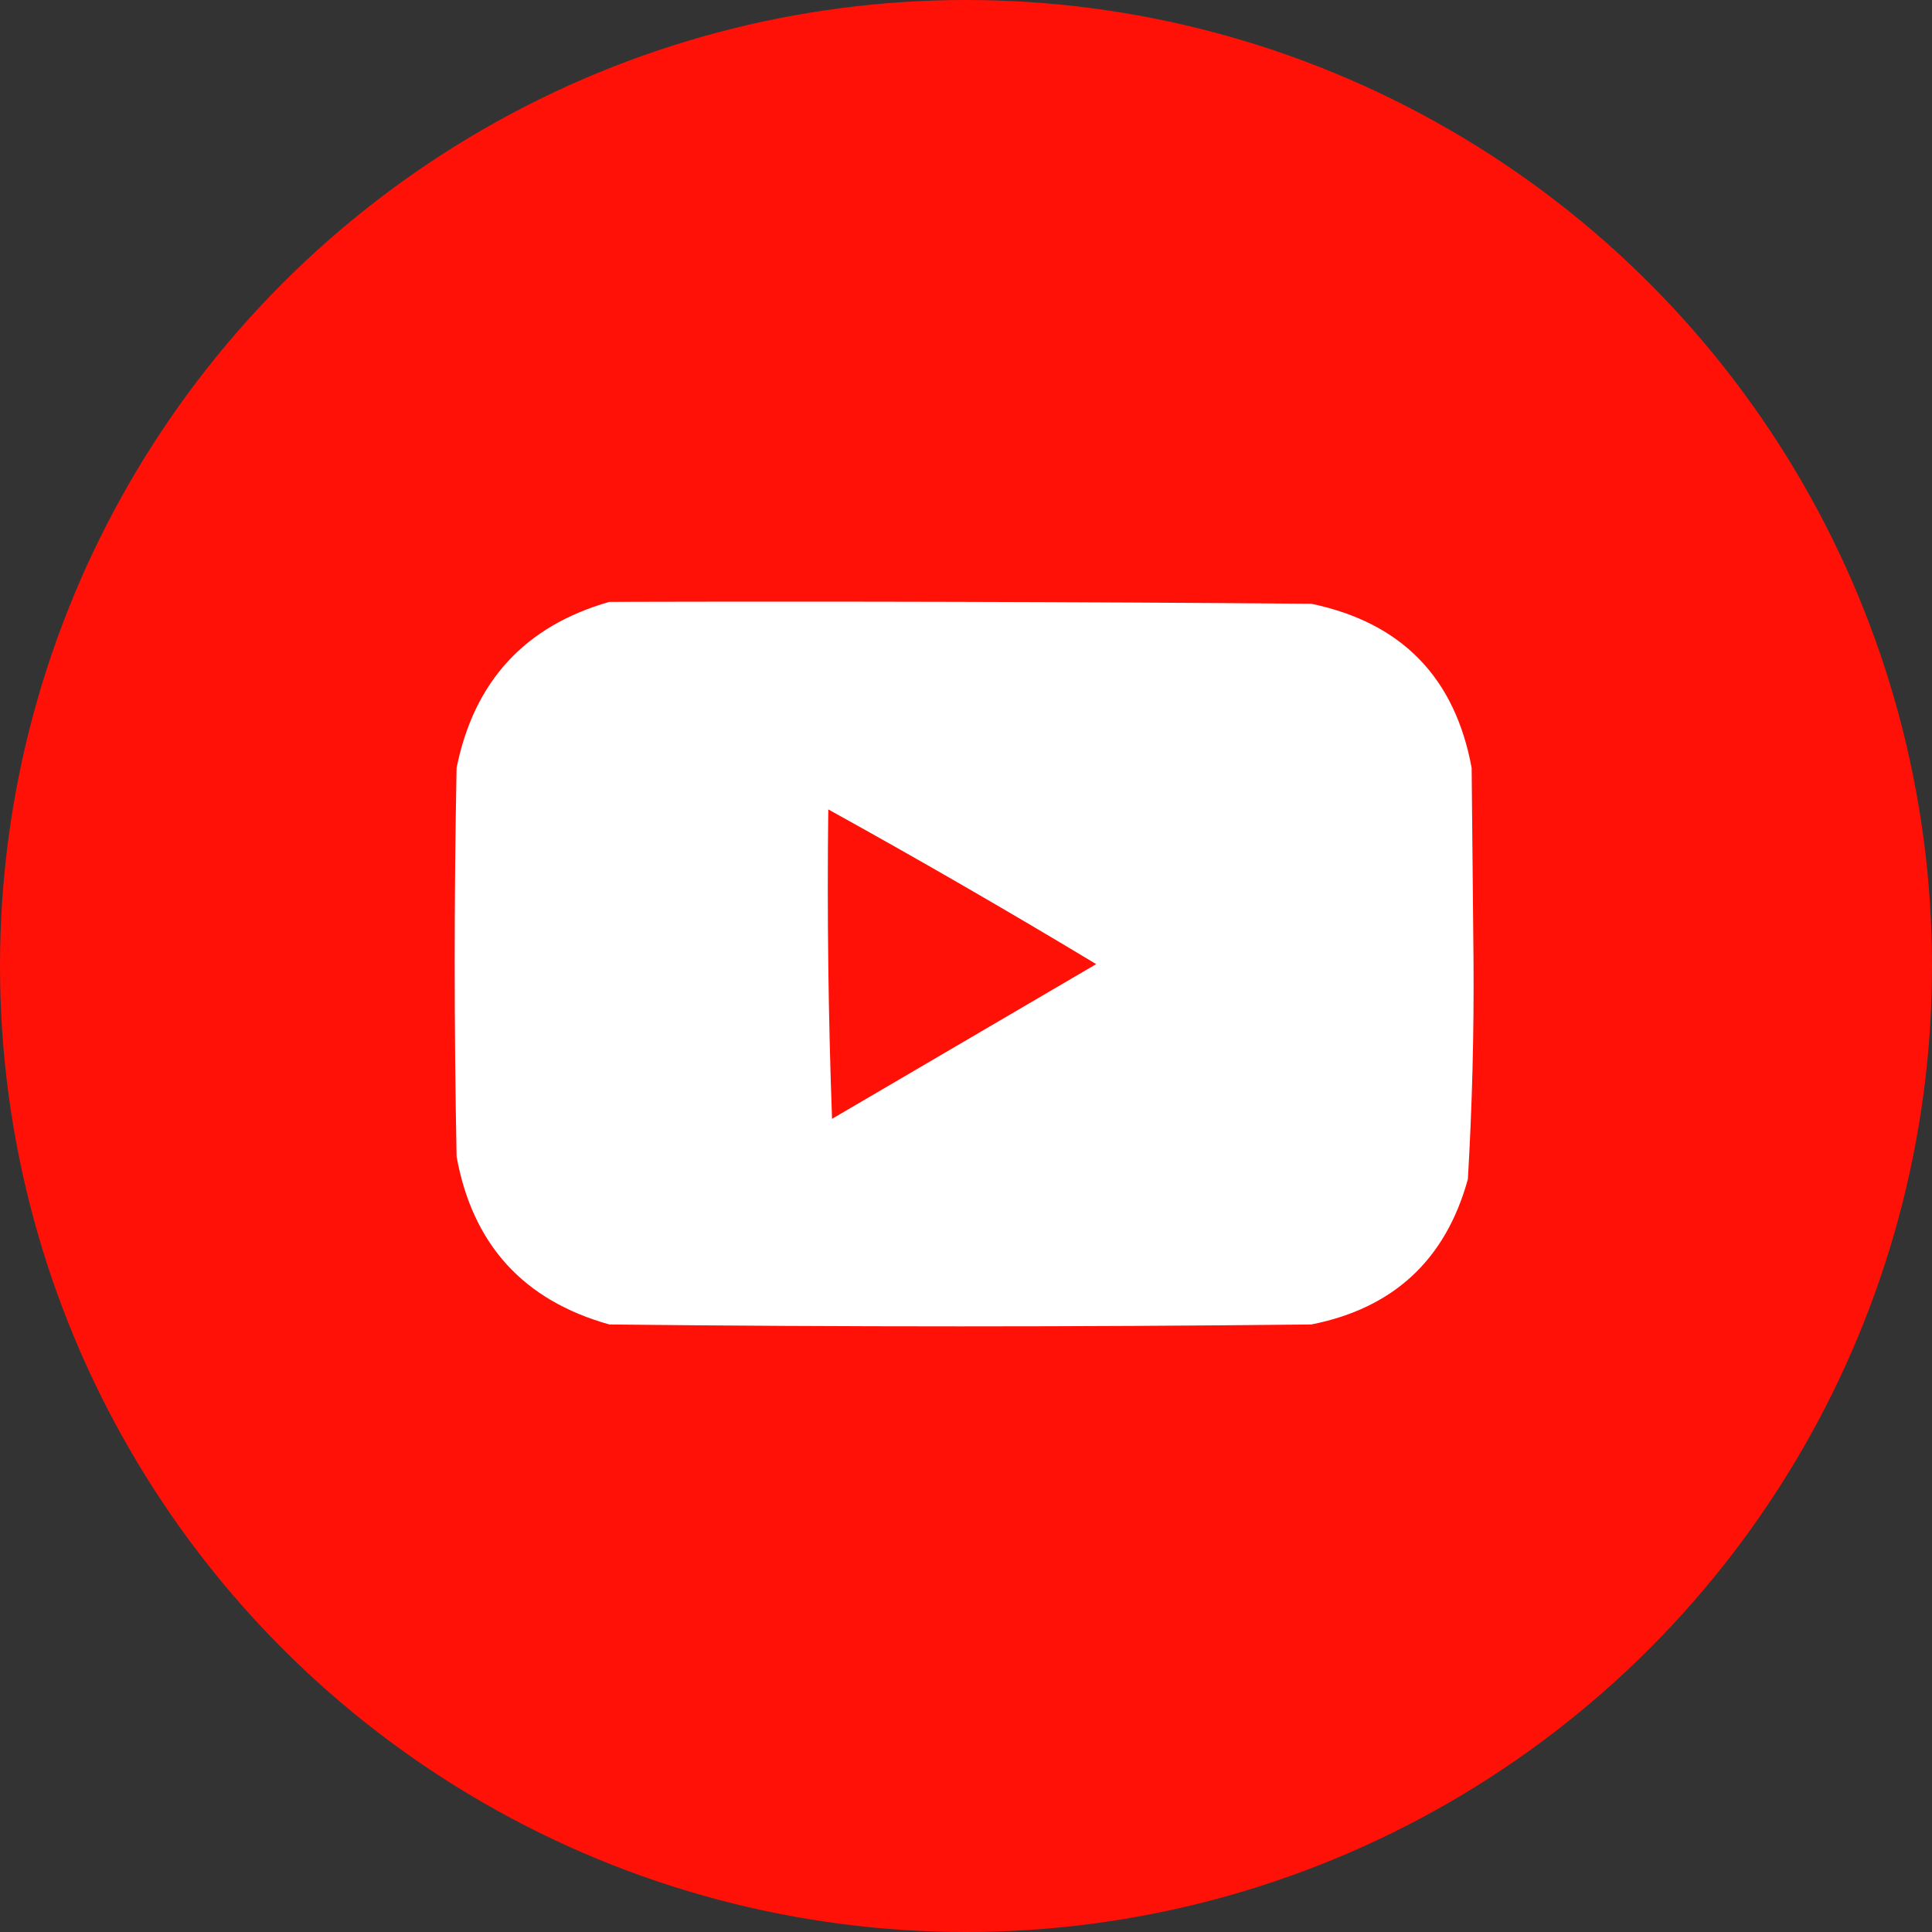
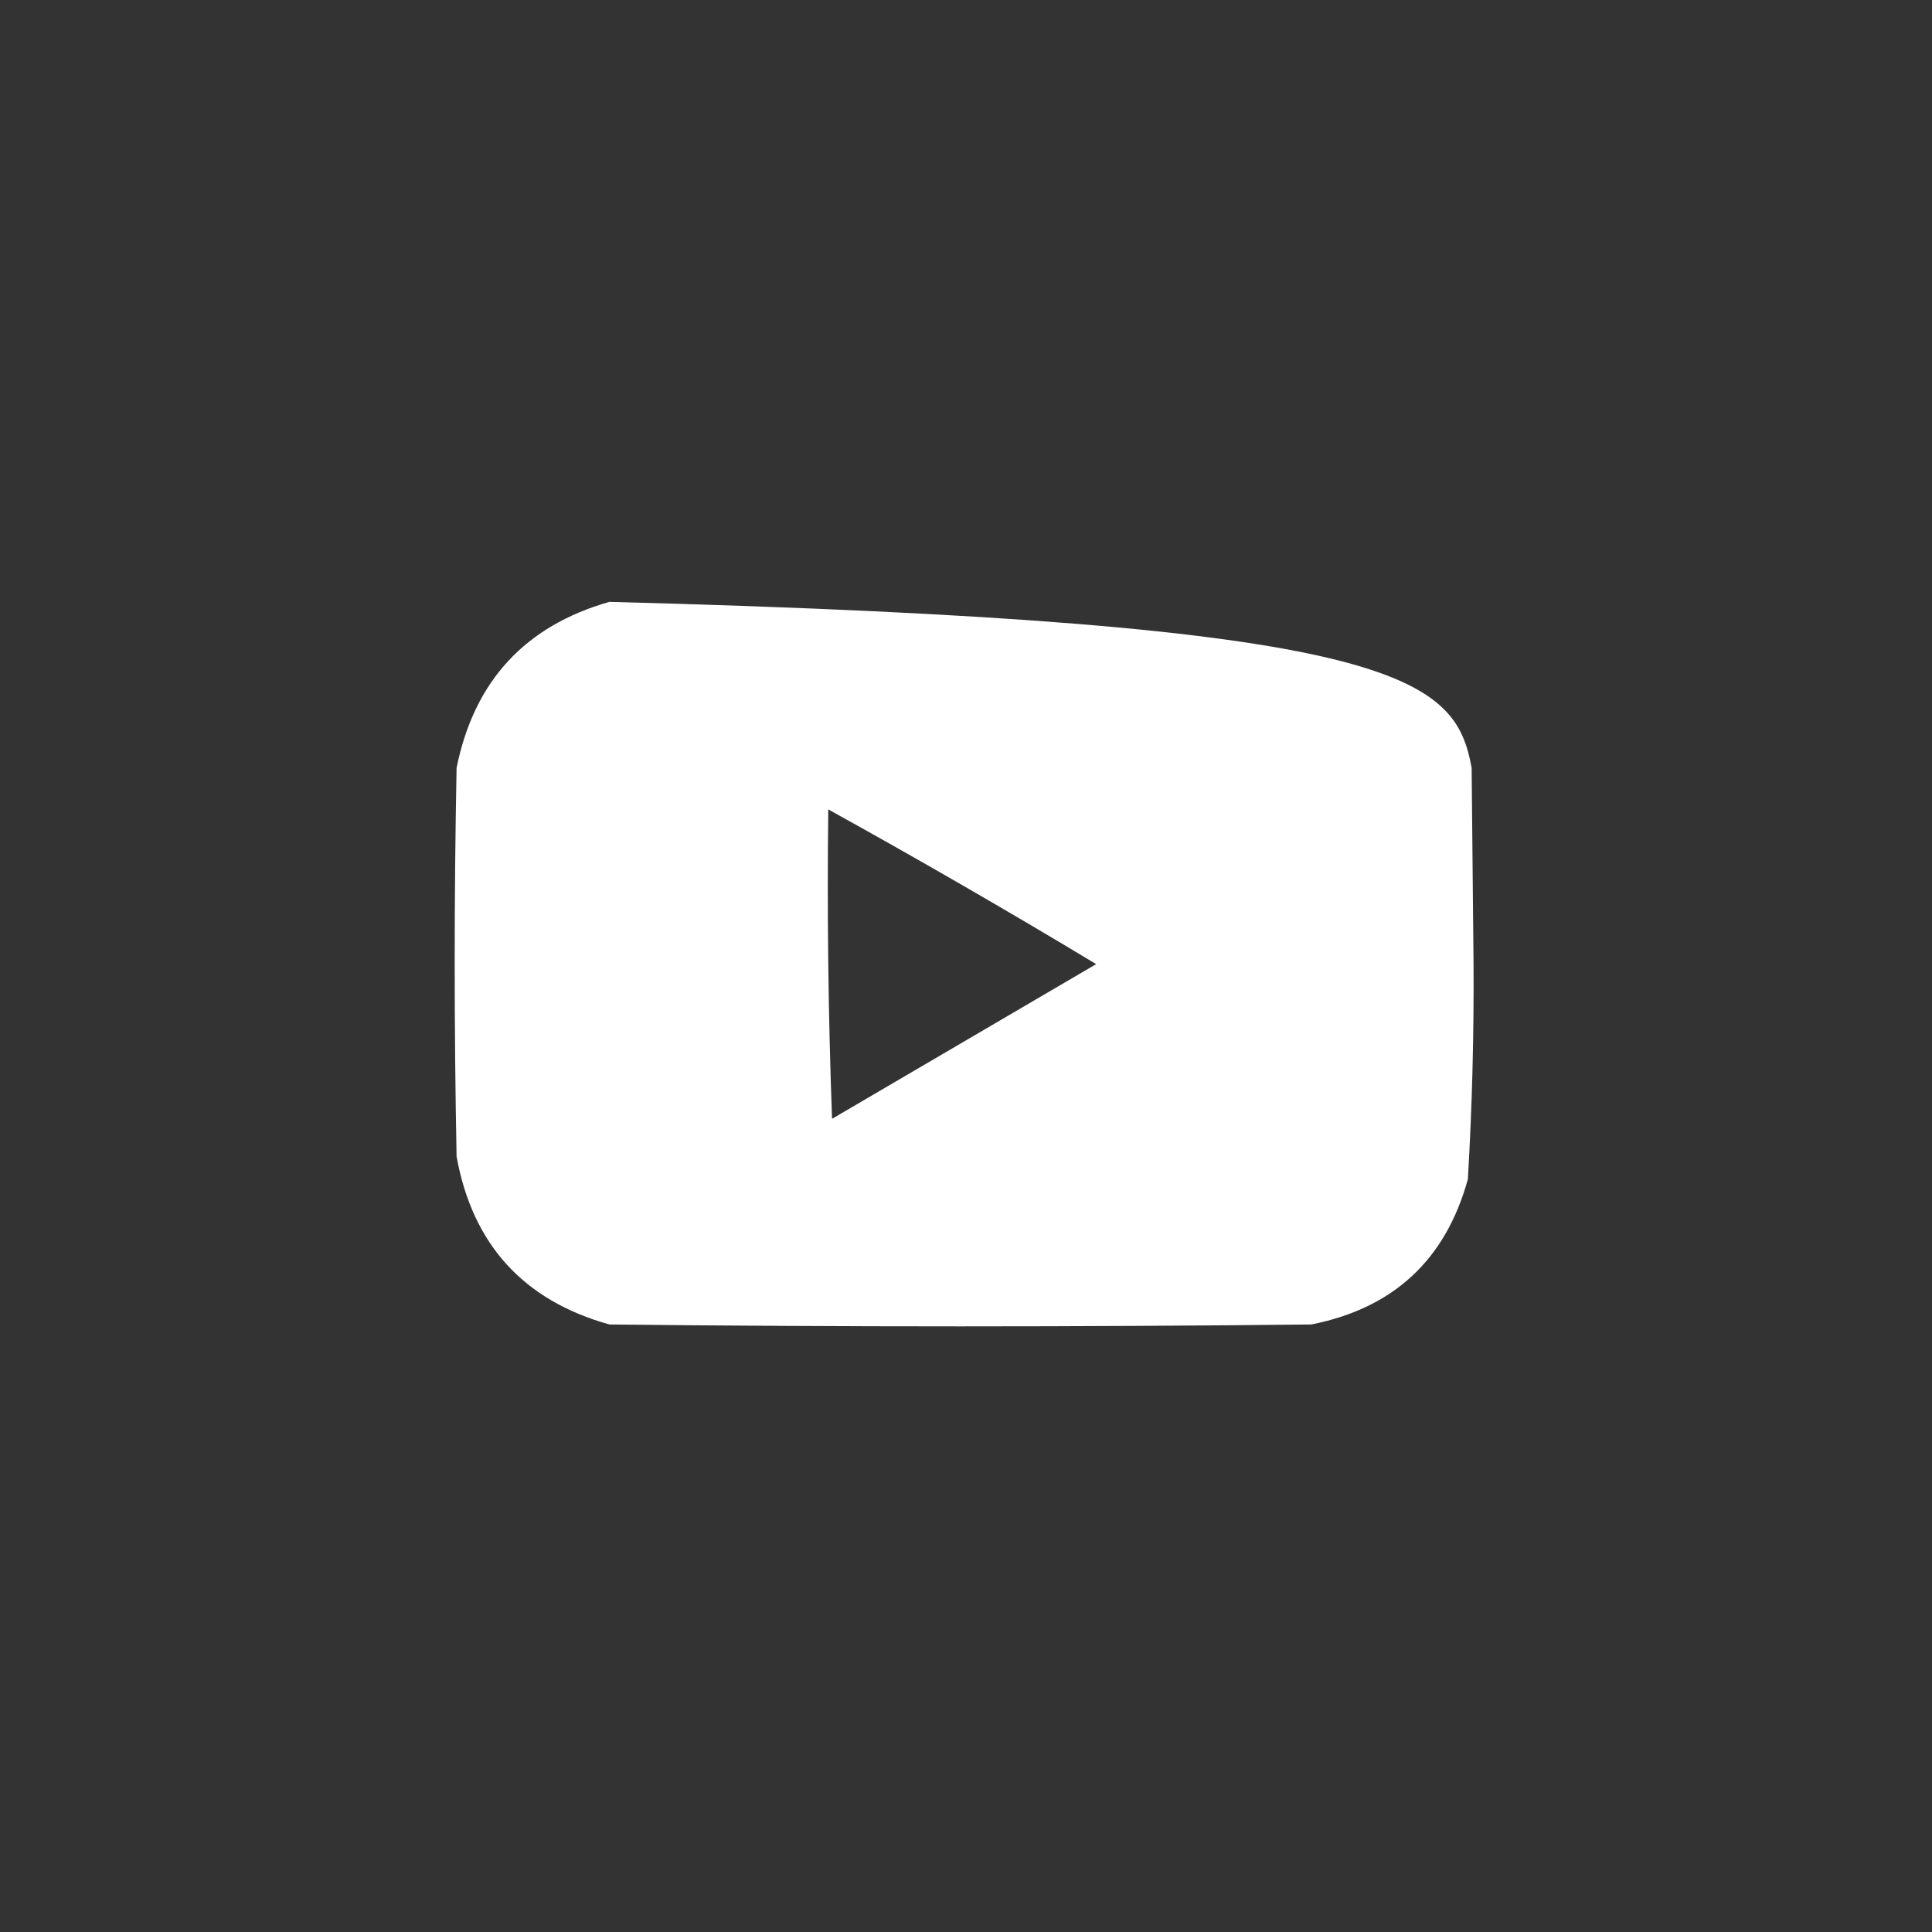
<svg xmlns="http://www.w3.org/2000/svg" width="512px" height="512px">
  <rect width="100%" height="100%" fill="#333333" stroke="none" />
-   <circle fill="#ff1108" cx="256" cy="256" r="256" />
-   <path fill-rule="evenodd" fill="#ffffff" d="     M 161.5,159.5 C 223.501,159.333 285.501,159.5 347.5,160C 371.41,164.99 385.576,179.49 390,203.5C 390.167,220.667 390.333,237.833 390.5,255C 390.628,274.202 390.128,293.369 389,312.5C 383.114,333.866 369.281,346.699 347.5,351C 285.5,351.667 223.5,351.667 161.5,351C 138.728,344.635 125.228,329.801 121,306.5C 120.333,272.167 120.333,237.833 121,203.5C 125.623,180.542 139.123,165.875 161.5,159.5 Z     M 219.5,214.5 C 243.391,227.712 267.057,241.379 290.5,255.5C 267.167,269.167 243.833,282.833 220.5,296.5C 219.5,269.175 219.167,241.841 219.5,214.5 Z" />
+   <path fill-rule="evenodd" fill="#ffffff" d="     M 161.5,159.5 C 371.41,164.99 385.576,179.49 390,203.5C 390.167,220.667 390.333,237.833 390.5,255C 390.628,274.202 390.128,293.369 389,312.5C 383.114,333.866 369.281,346.699 347.5,351C 285.5,351.667 223.5,351.667 161.5,351C 138.728,344.635 125.228,329.801 121,306.5C 120.333,272.167 120.333,237.833 121,203.5C 125.623,180.542 139.123,165.875 161.5,159.5 Z     M 219.5,214.5 C 243.391,227.712 267.057,241.379 290.5,255.5C 267.167,269.167 243.833,282.833 220.5,296.5C 219.5,269.175 219.167,241.841 219.5,214.5 Z" />
</svg>